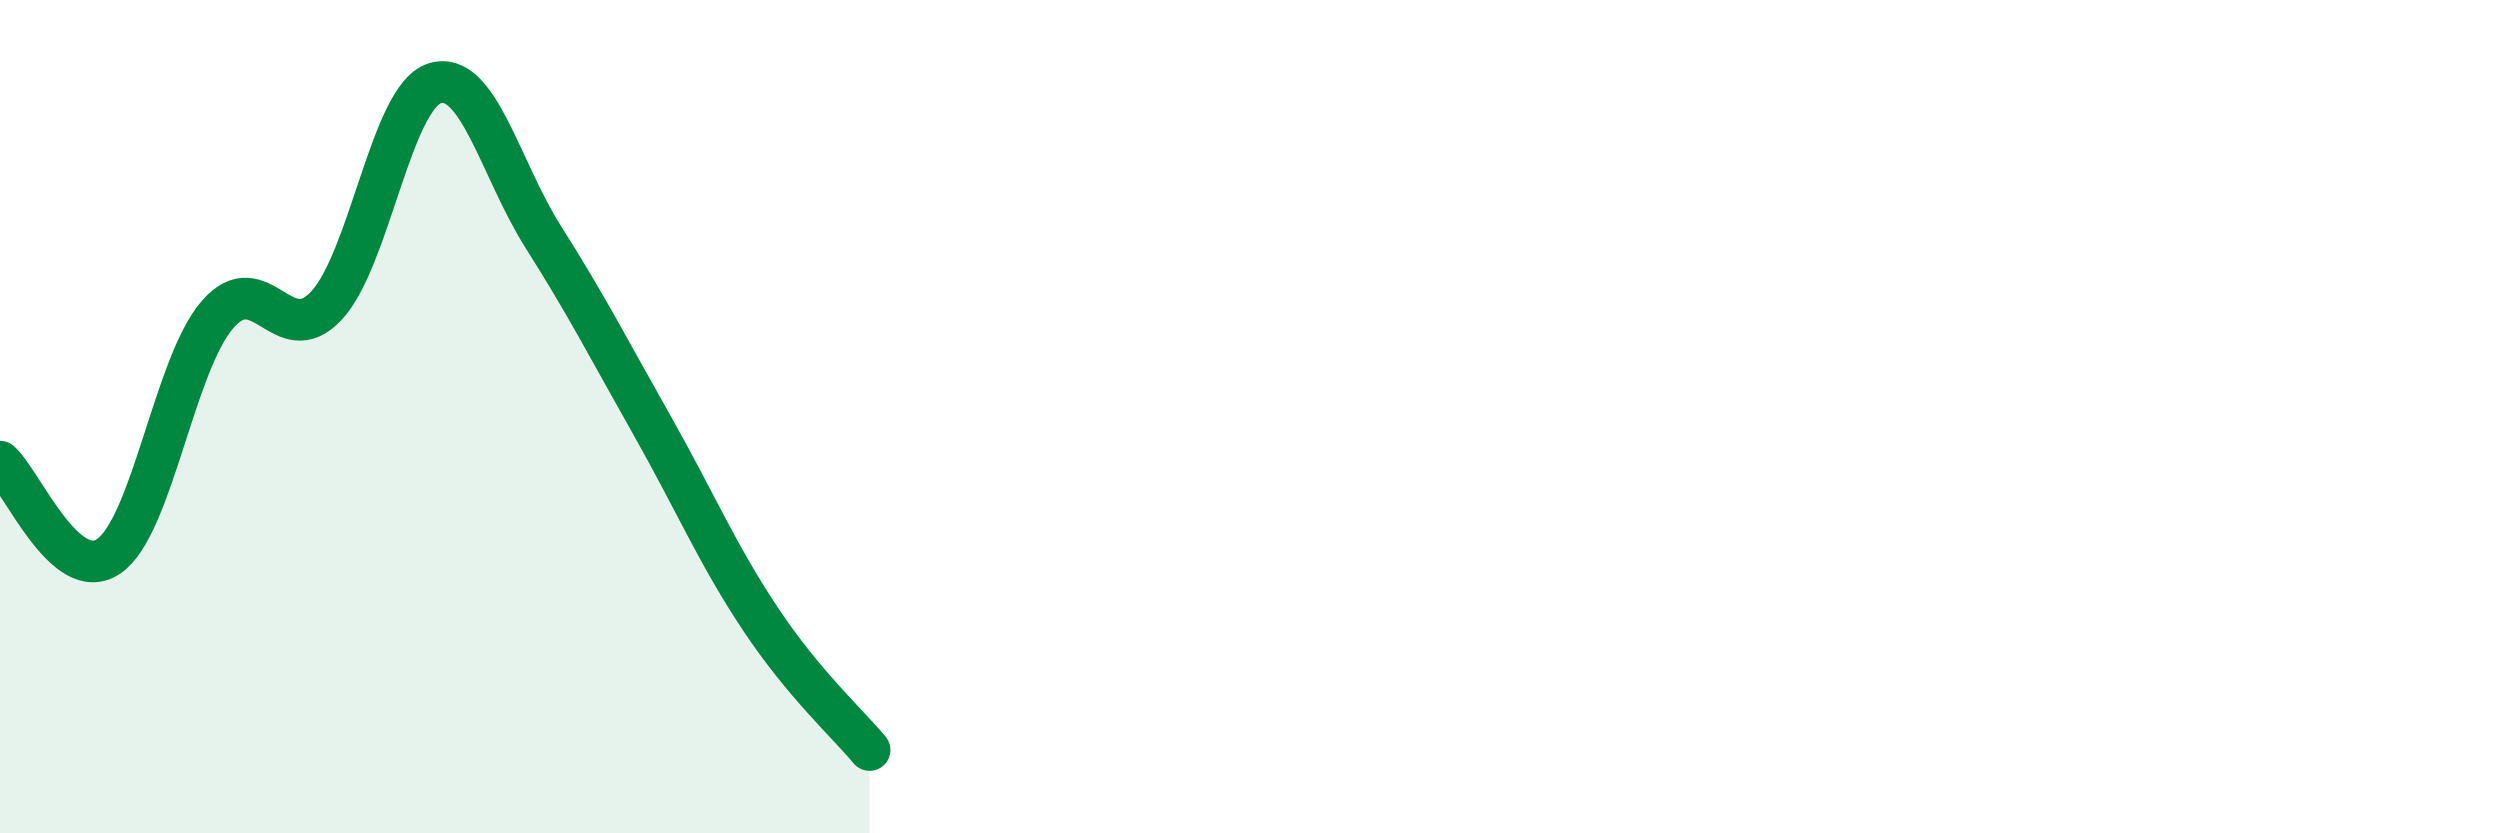
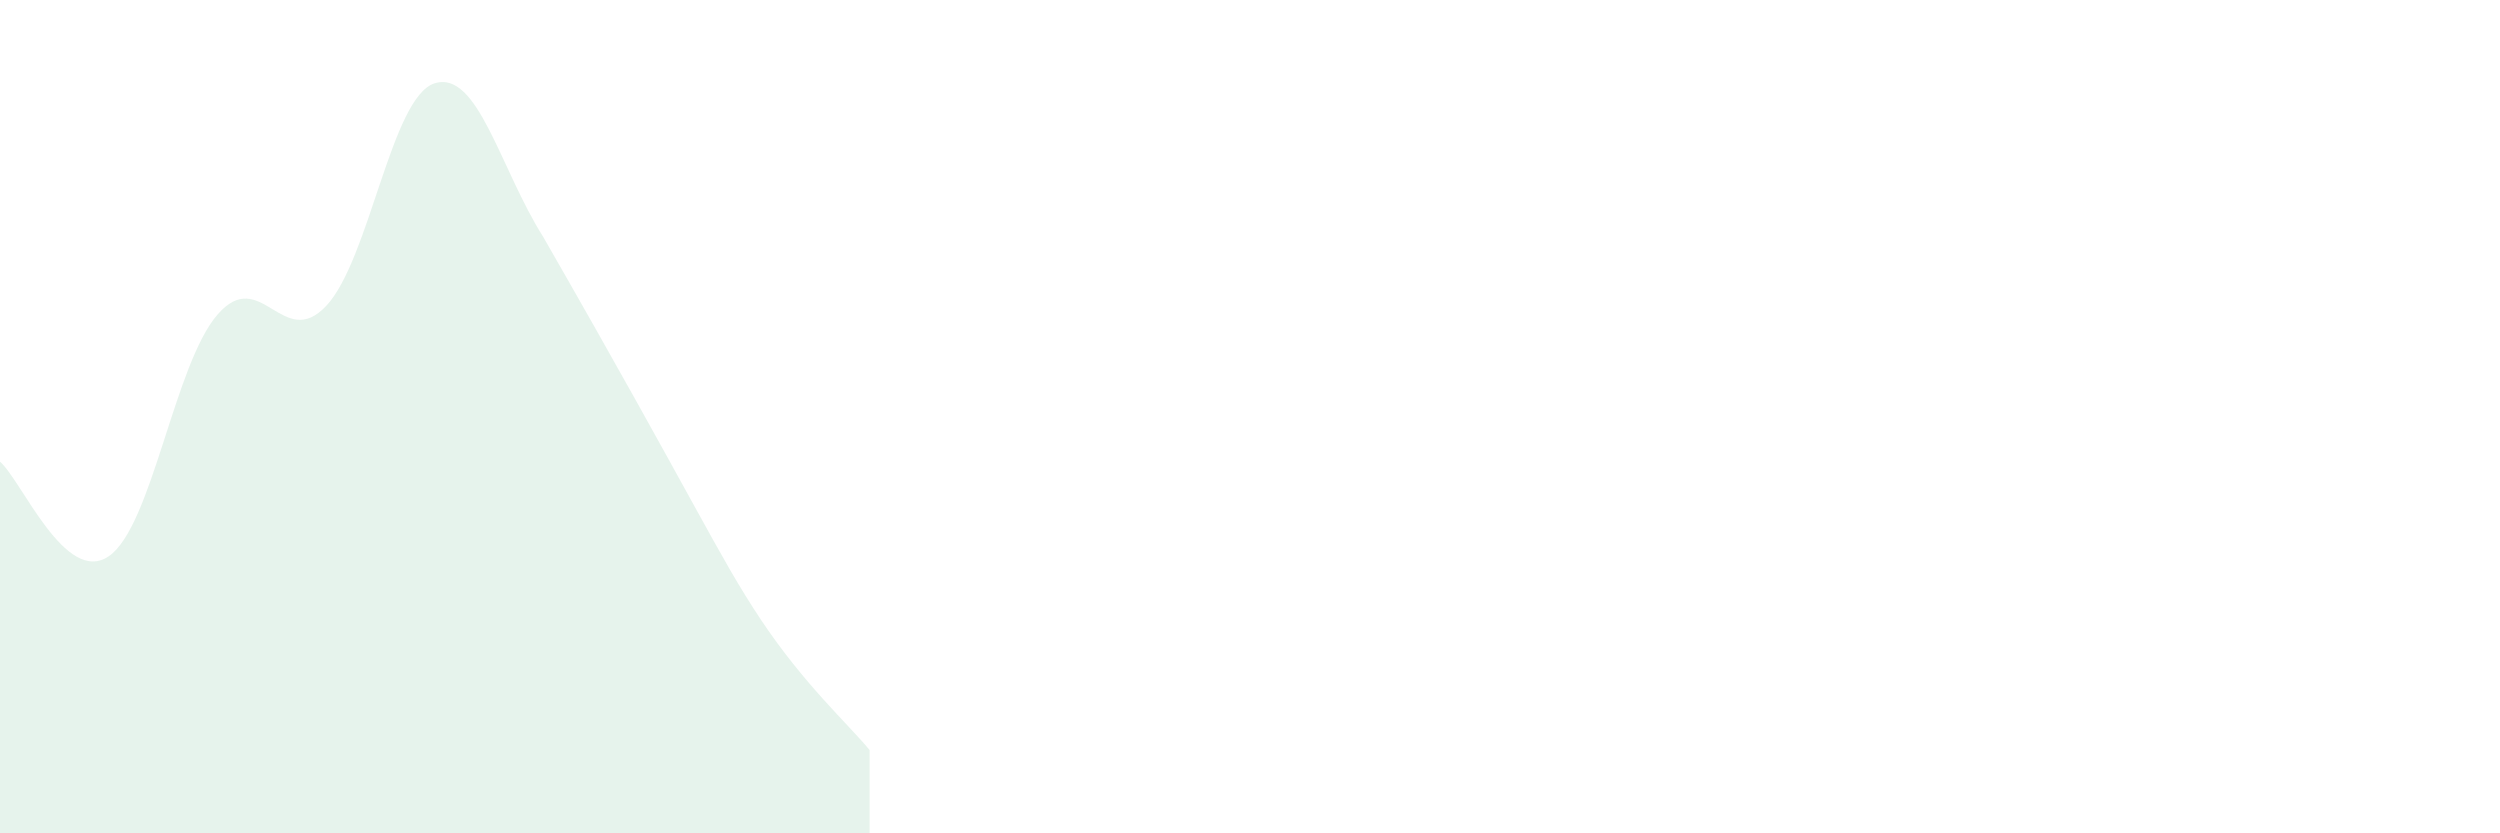
<svg xmlns="http://www.w3.org/2000/svg" width="60" height="20" viewBox="0 0 60 20">
-   <path d="M 0,11.08 C 0.52,11.53 1.57,14.06 2.61,13.35 C 3.65,12.64 4.18,8.75 5.22,7.55 C 6.26,6.35 6.79,8.45 7.83,7.34 C 8.87,6.23 9.39,2.33 10.43,2 C 11.47,1.67 12,4.05 13.04,5.69 C 14.08,7.33 14.61,8.37 15.65,10.21 C 16.69,12.05 17.22,13.31 18.26,14.87 C 19.3,16.43 20.35,17.37 20.87,18L20.87 20L0 20Z" fill="#008740" opacity="0.1" stroke-linecap="round" stroke-linejoin="round" />
-   <path d="M 0,11.08 C 0.52,11.53 1.57,14.06 2.61,13.35 C 3.65,12.64 4.18,8.75 5.22,7.55 C 6.26,6.35 6.79,8.45 7.83,7.34 C 8.87,6.23 9.39,2.33 10.43,2 C 11.47,1.67 12,4.05 13.04,5.69 C 14.08,7.33 14.61,8.37 15.65,10.21 C 16.69,12.05 17.22,13.31 18.26,14.87 C 19.3,16.43 20.35,17.37 20.87,18" stroke="#008740" stroke-width="1" fill="none" stroke-linecap="round" stroke-linejoin="round" />
+   <path d="M 0,11.08 C 0.52,11.53 1.57,14.06 2.61,13.35 C 3.65,12.64 4.18,8.75 5.22,7.55 C 6.26,6.35 6.79,8.45 7.83,7.34 C 8.87,6.23 9.39,2.33 10.43,2 C 11.47,1.67 12,4.05 13.04,5.69 C 16.69,12.05 17.22,13.31 18.26,14.87 C 19.3,16.43 20.35,17.37 20.87,18L20.87 20L0 20Z" fill="#008740" opacity="0.1" stroke-linecap="round" stroke-linejoin="round" />
</svg>